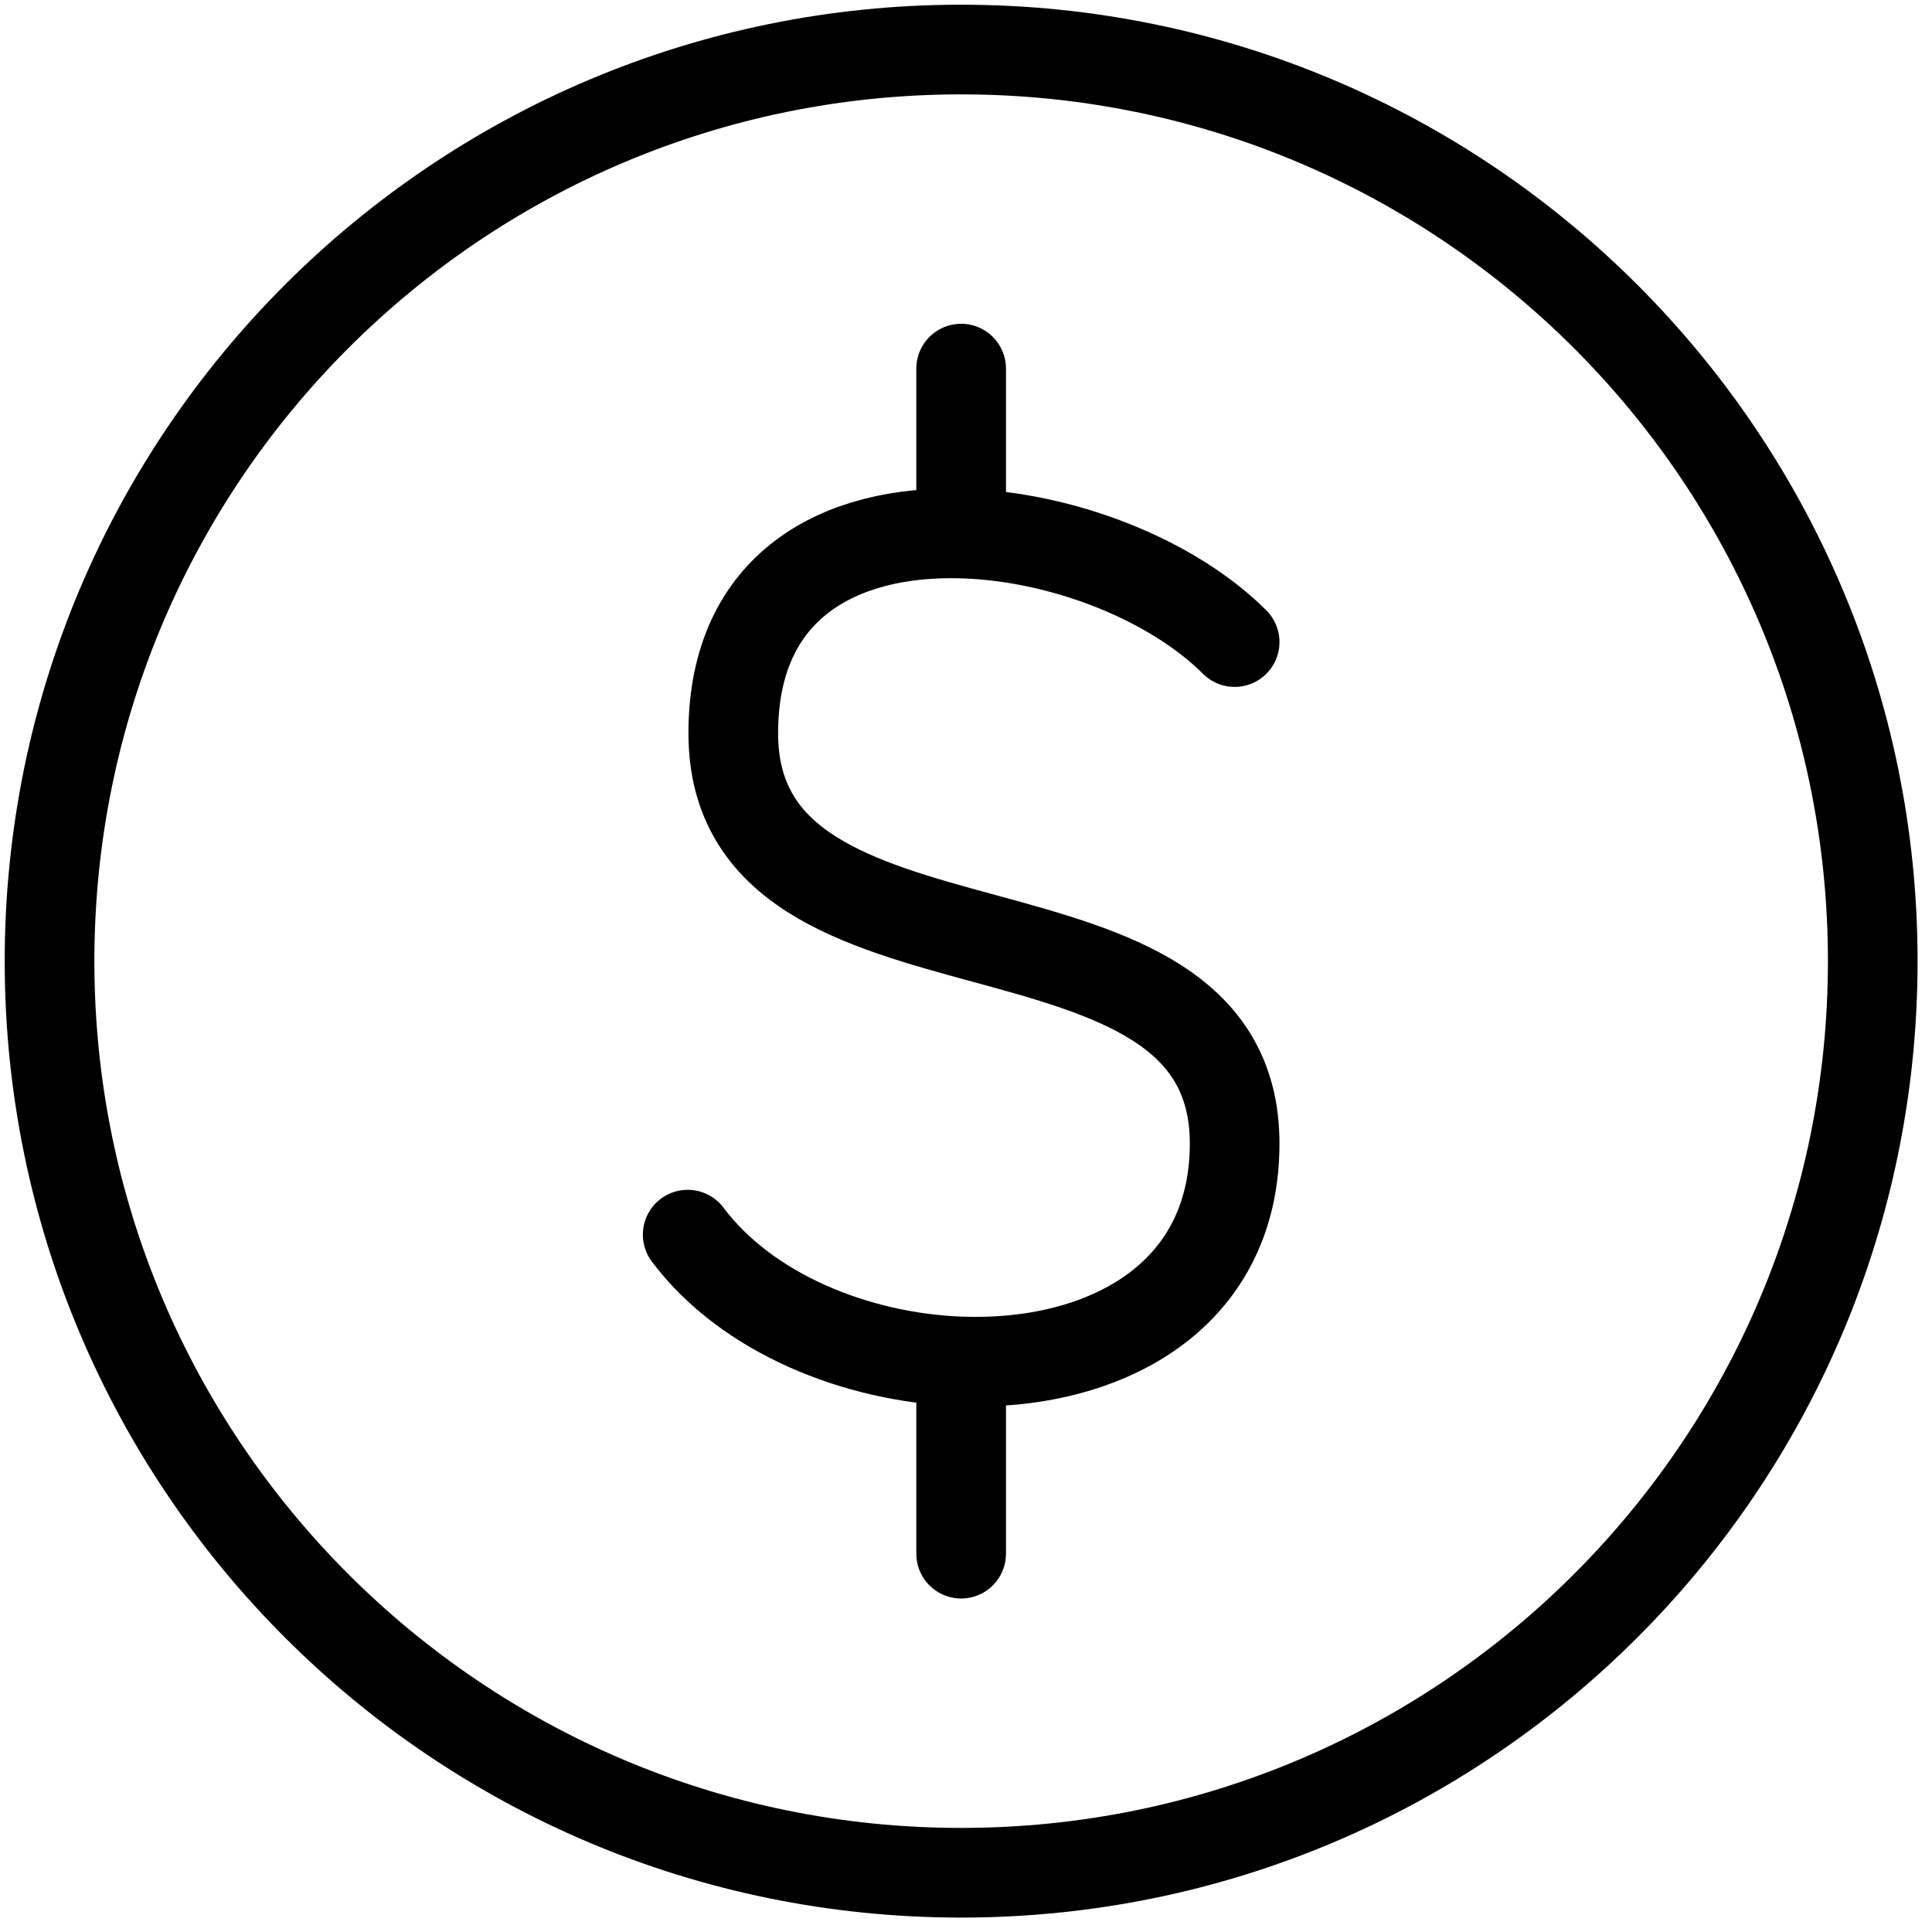
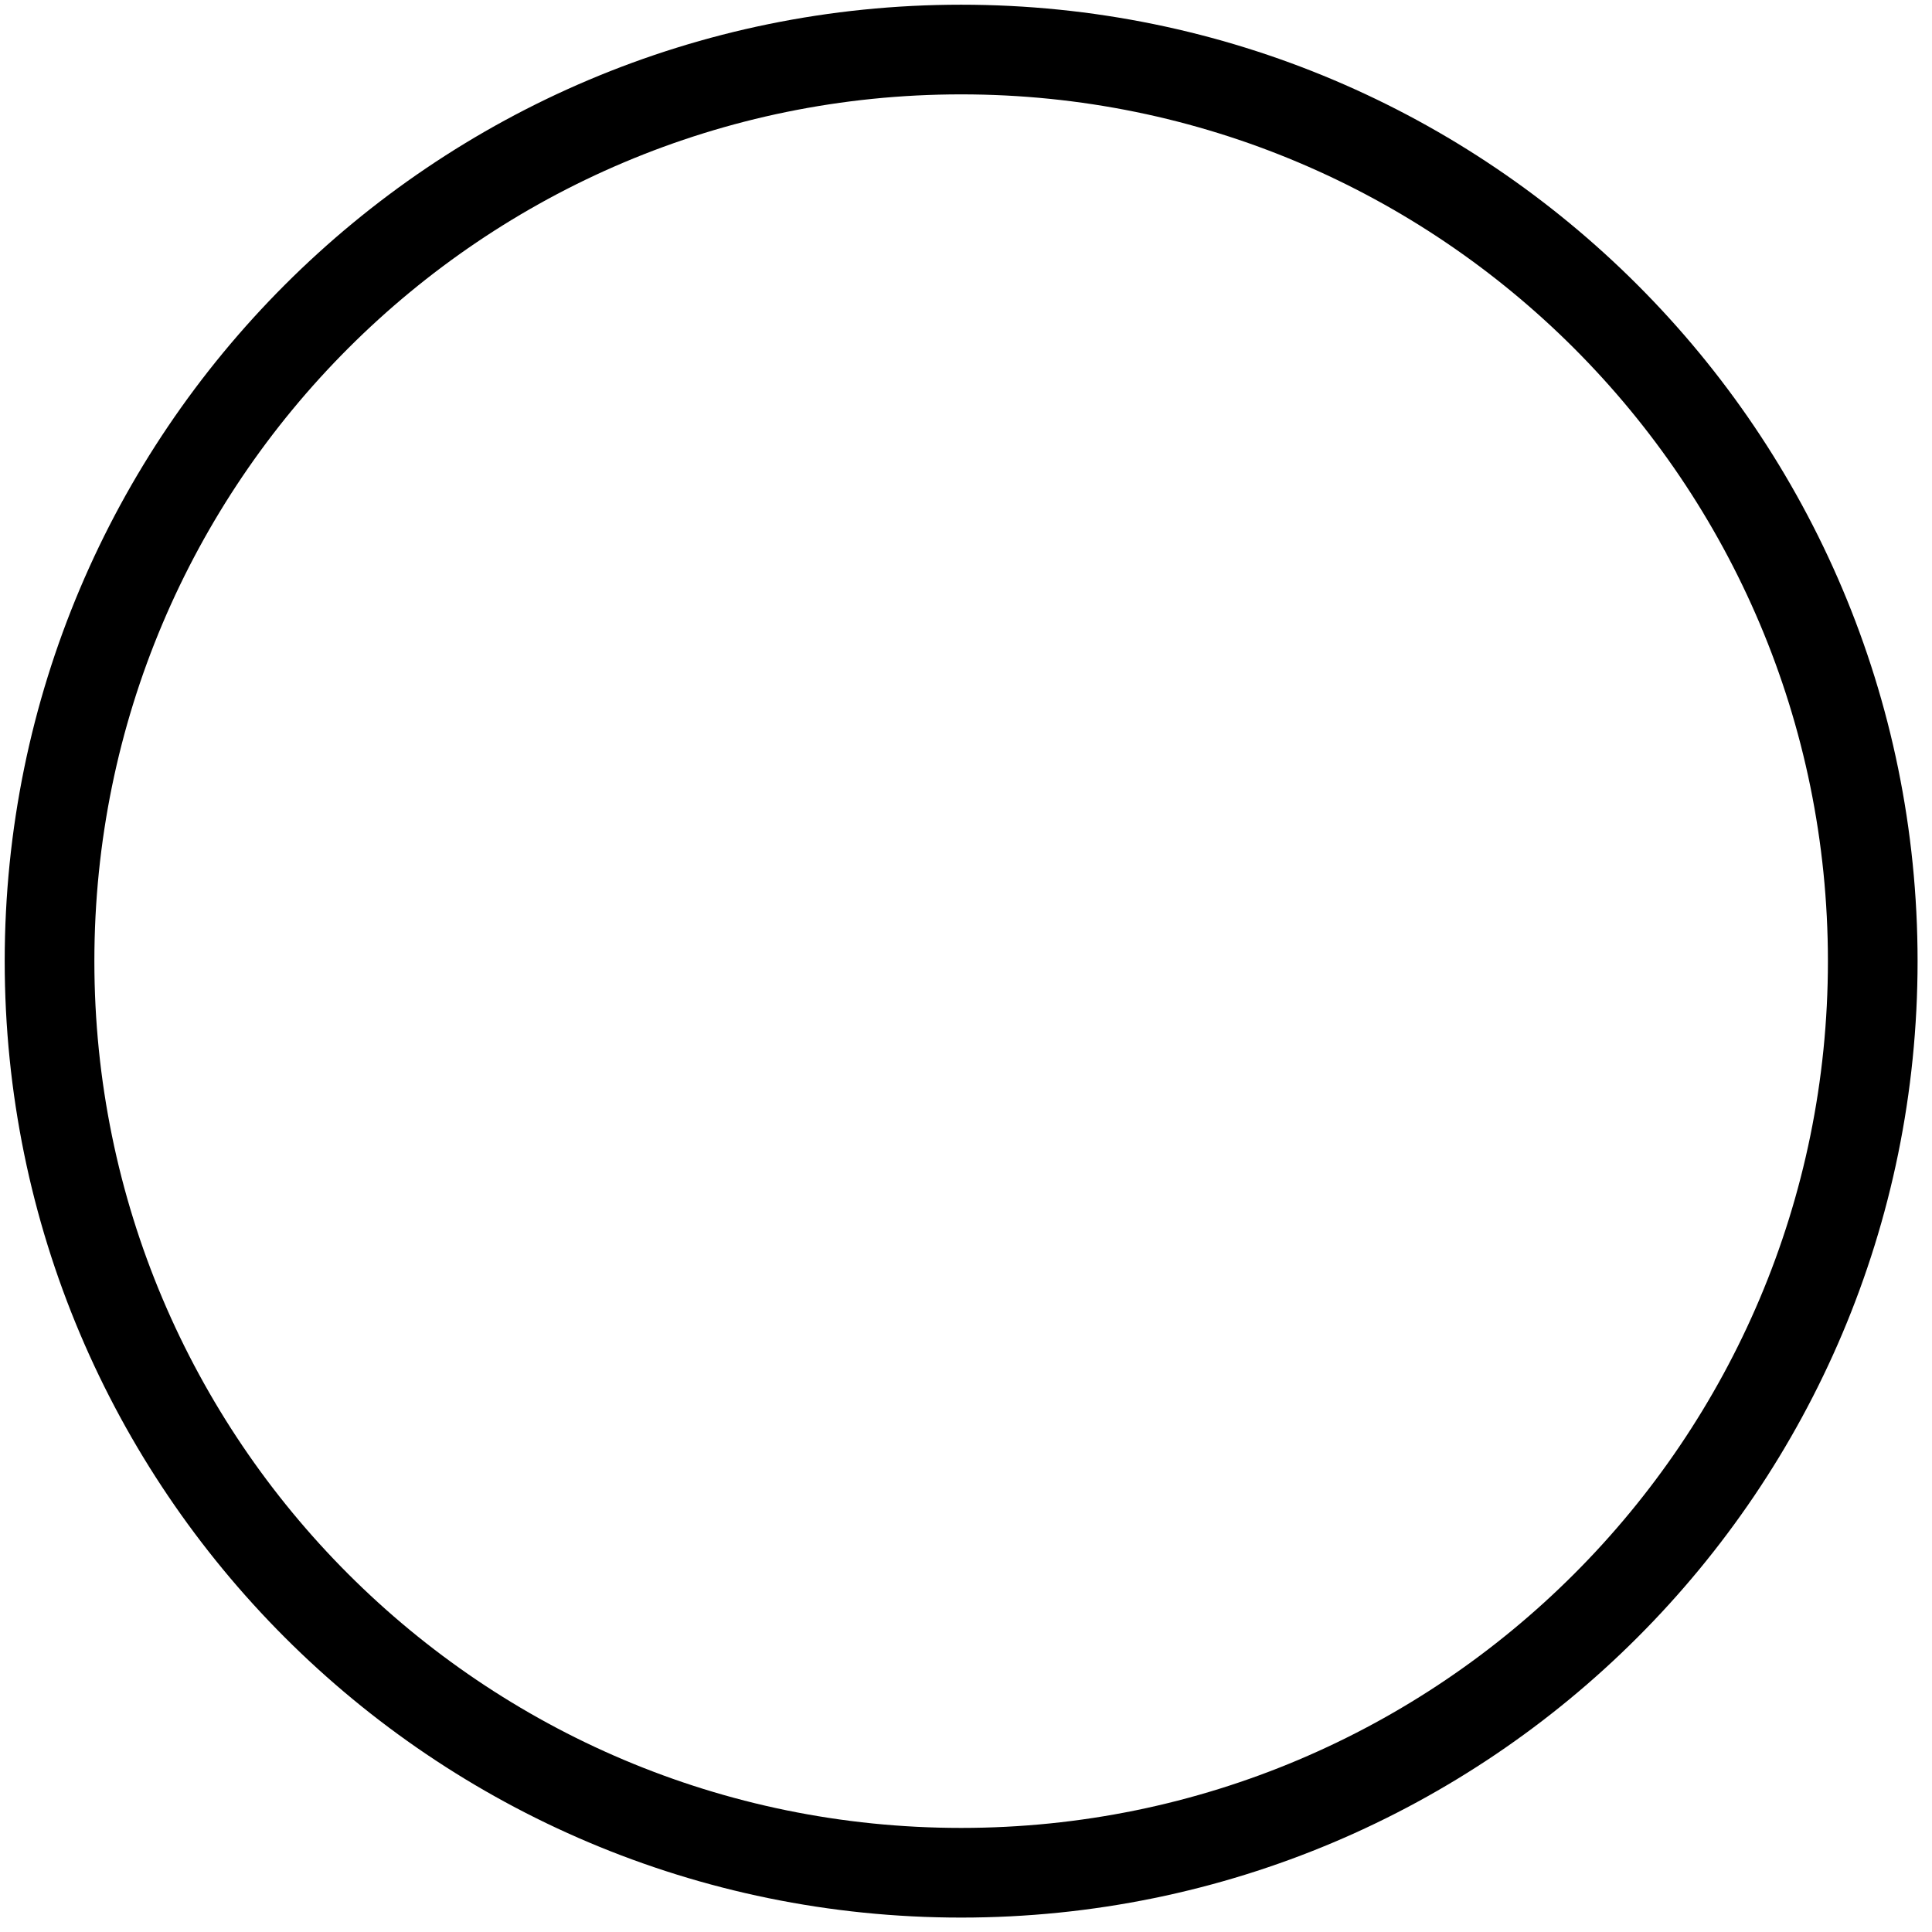
<svg xmlns="http://www.w3.org/2000/svg" width="39" height="39" viewBox="0 0 39 39" fill="none">
  <path d="M19.402 37.804C29.565 37.804 37.804 29.565 37.804 19.402C37.804 9.239 29.565 1 19.402 1C9.239 1 1 9.239 1 19.402C1 29.565 9.239 37.804 19.402 37.804Z" stroke="black" stroke-width="1.81" stroke-linecap="round" stroke-linejoin="round" />
-   <path d="M24.923 12.961C23.662 11.701 21.442 10.824 19.402 10.769M19.402 10.769C16.975 10.704 14.802 11.802 14.802 14.802C14.802 20.322 24.923 17.562 24.923 23.083C24.923 26.231 22.229 27.584 19.402 27.483M19.402 10.769V7.441M13.882 24.923C15.068 26.504 17.273 27.406 19.402 27.483M19.402 27.483V31.363" stroke="black" stroke-width="1.81" stroke-linecap="round" stroke-linejoin="round" />
</svg>